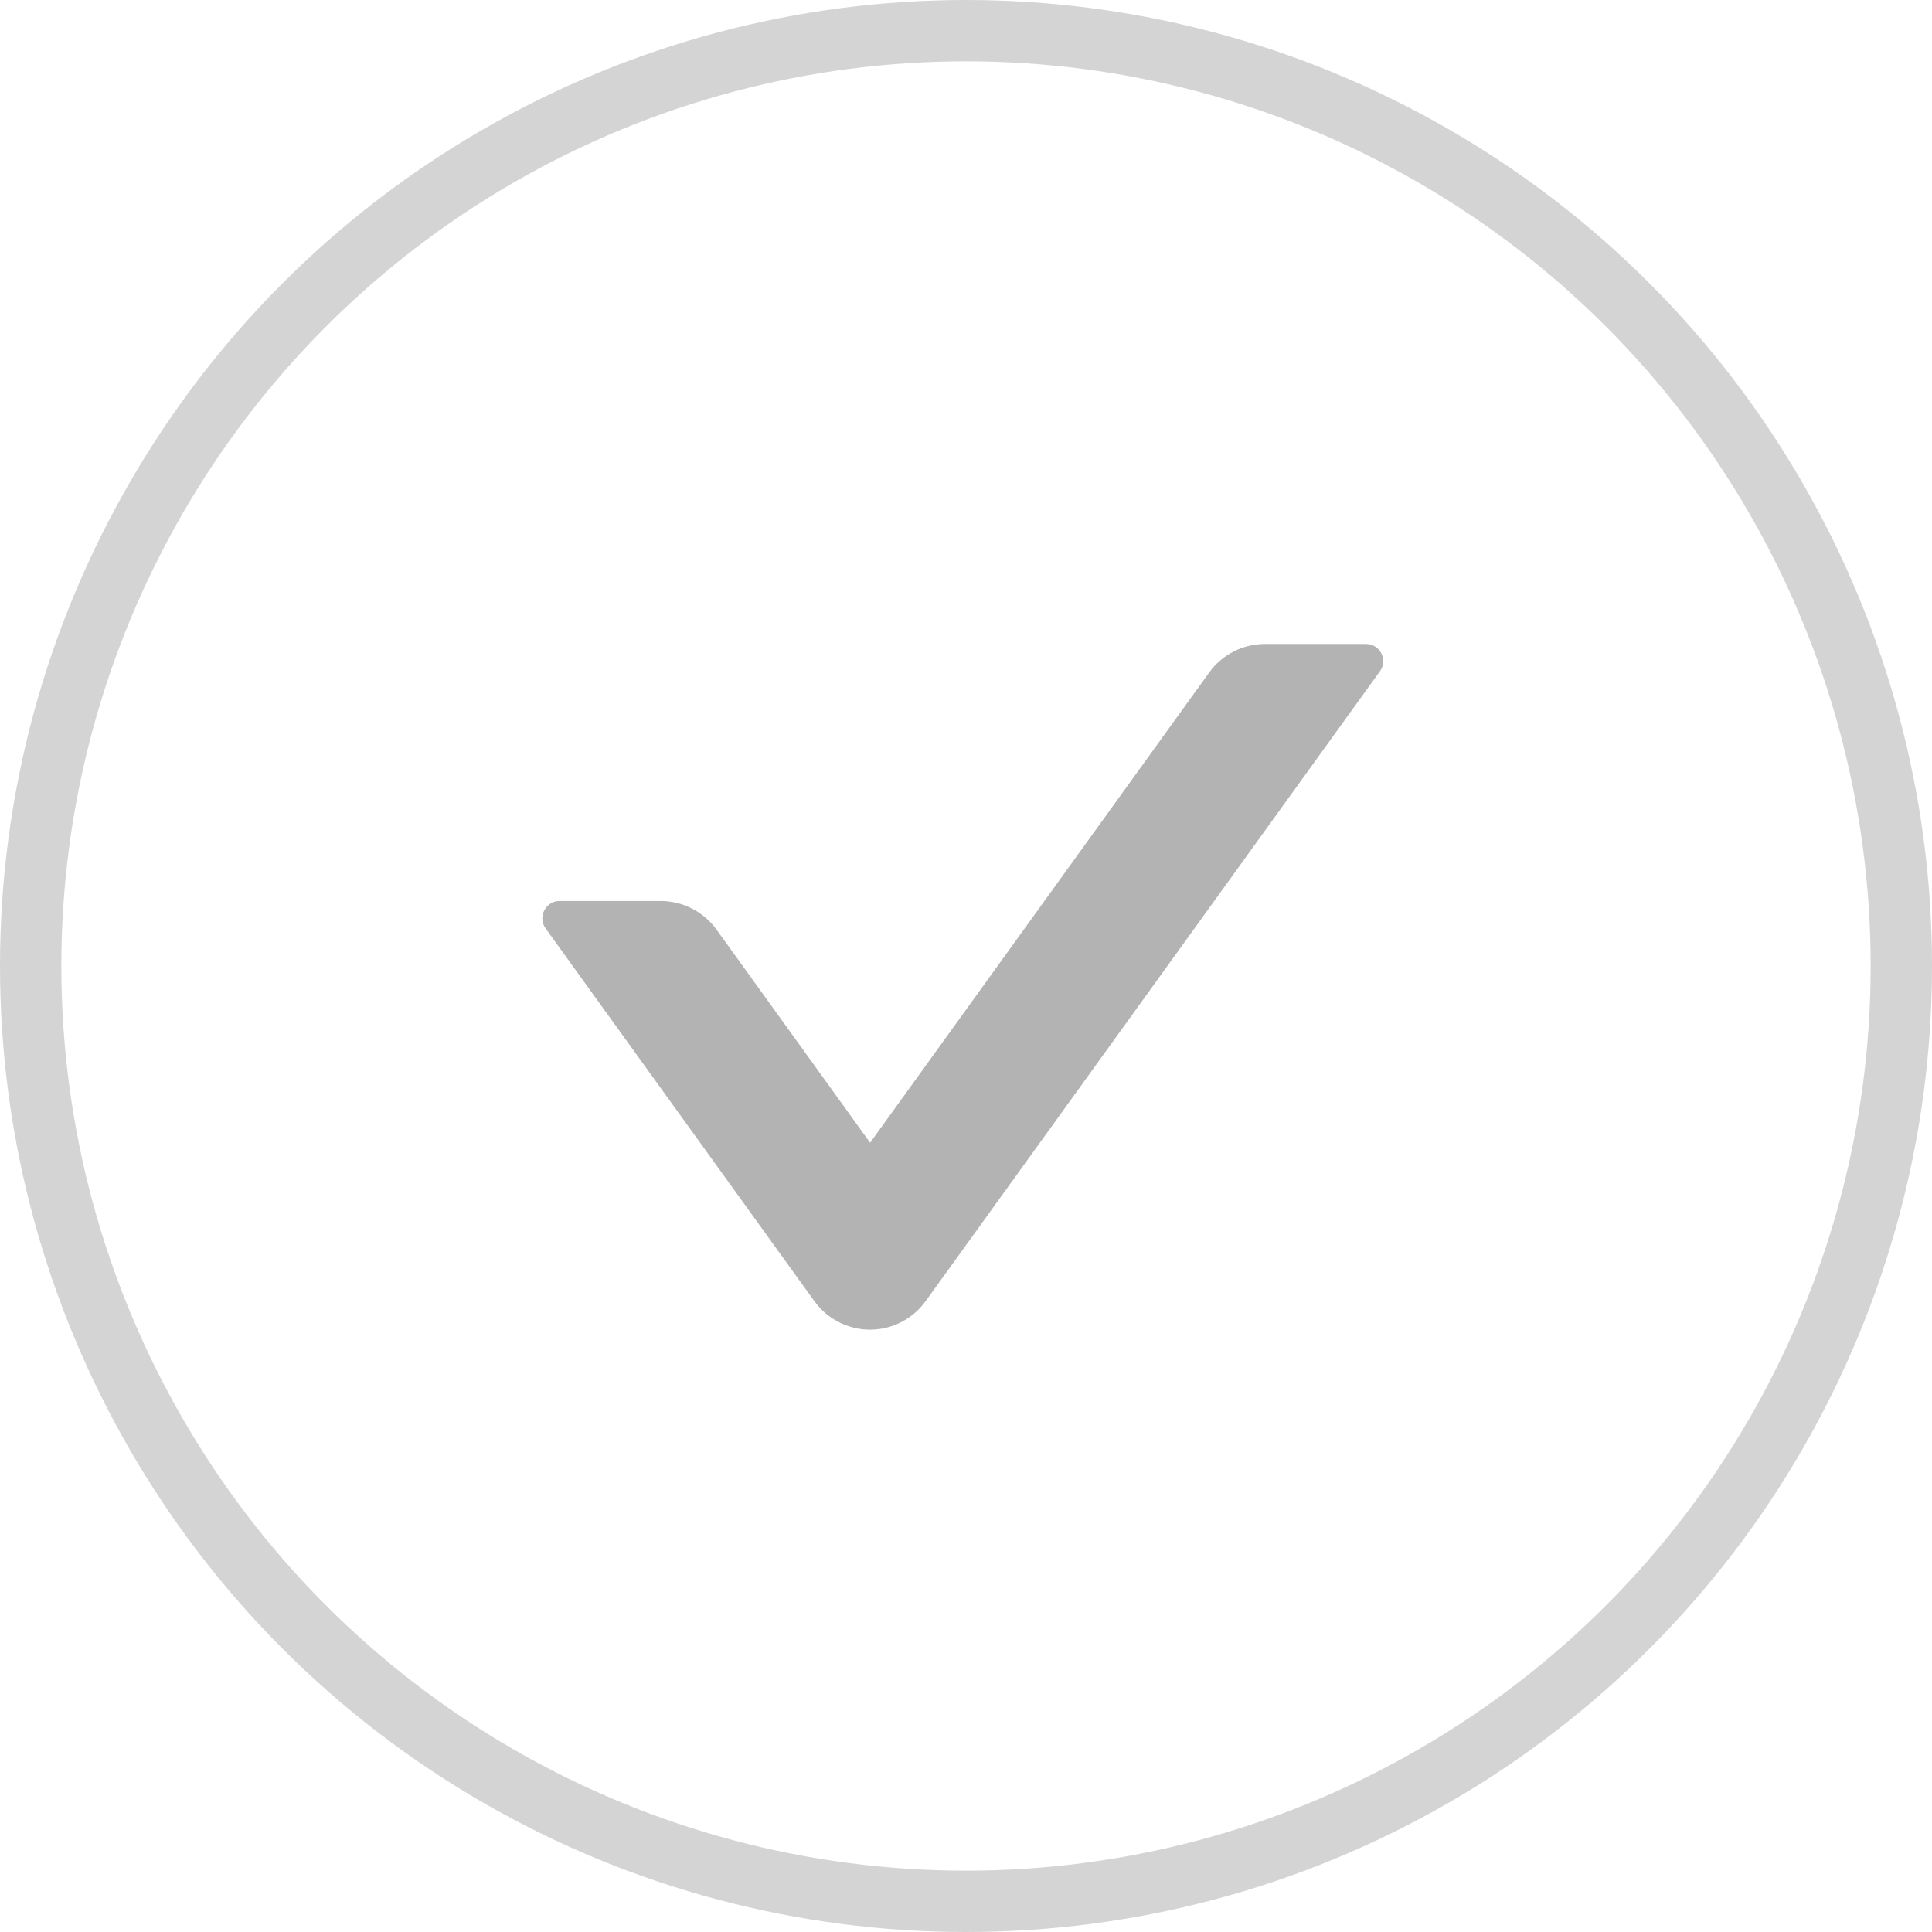
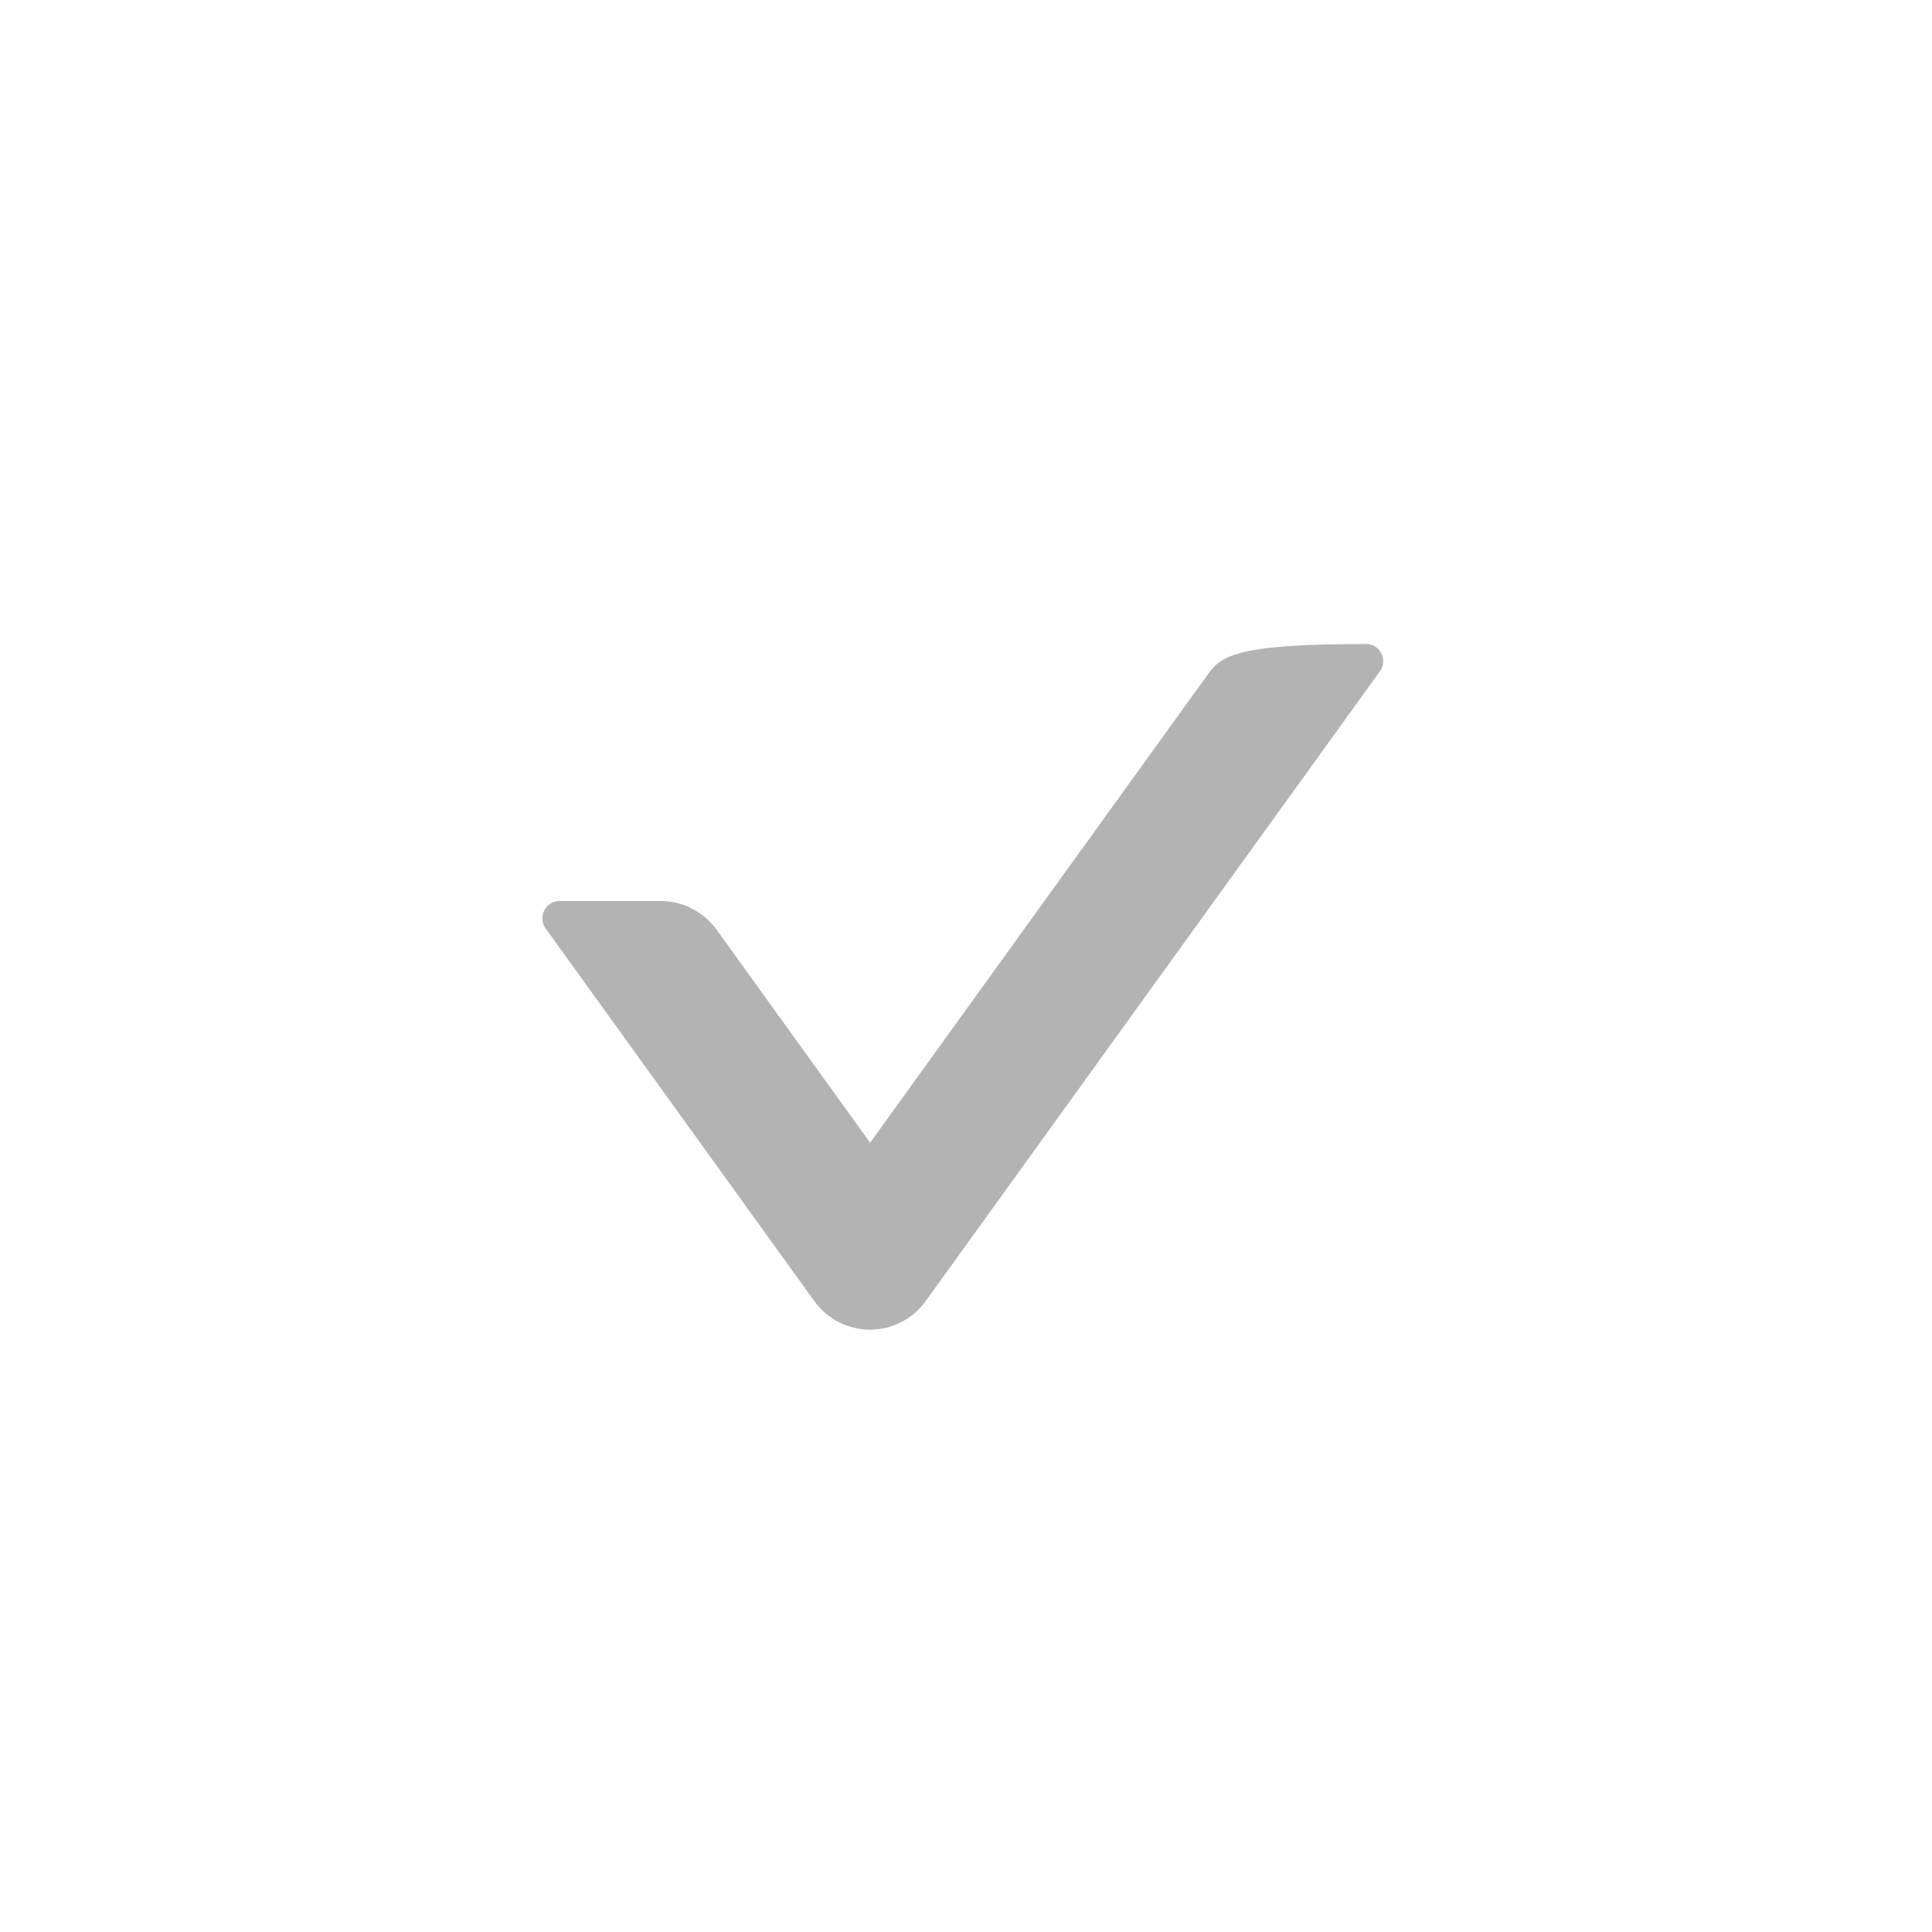
<svg xmlns="http://www.w3.org/2000/svg" width="63" height="63" viewBox="0 0 63 63" fill="none">
-   <path d="M44.545 21H41.247C40.53 21 39.848 21.345 39.426 21.935L28.373 37.263L23.367 30.316C22.945 29.733 22.27 29.381 21.546 29.381H18.248C17.791 29.381 17.524 29.902 17.791 30.274L26.552 42.424C26.759 42.713 27.032 42.949 27.348 43.111C27.664 43.273 28.014 43.358 28.369 43.358C28.725 43.358 29.075 43.273 29.391 43.111C29.707 42.949 29.98 42.713 30.187 42.424L44.995 21.893C45.269 21.52 45.002 21 44.545 21Z" fill="#B3B3B3" />
-   <circle cx="31.5" cy="31.5" r="30.5" stroke="#D4D4D4" stroke-width="2" />
+   <path d="M44.545 21C40.53 21 39.848 21.345 39.426 21.935L28.373 37.263L23.367 30.316C22.945 29.733 22.27 29.381 21.546 29.381H18.248C17.791 29.381 17.524 29.902 17.791 30.274L26.552 42.424C26.759 42.713 27.032 42.949 27.348 43.111C27.664 43.273 28.014 43.358 28.369 43.358C28.725 43.358 29.075 43.273 29.391 43.111C29.707 42.949 29.98 42.713 30.187 42.424L44.995 21.893C45.269 21.52 45.002 21 44.545 21Z" fill="#B3B3B3" />
</svg>